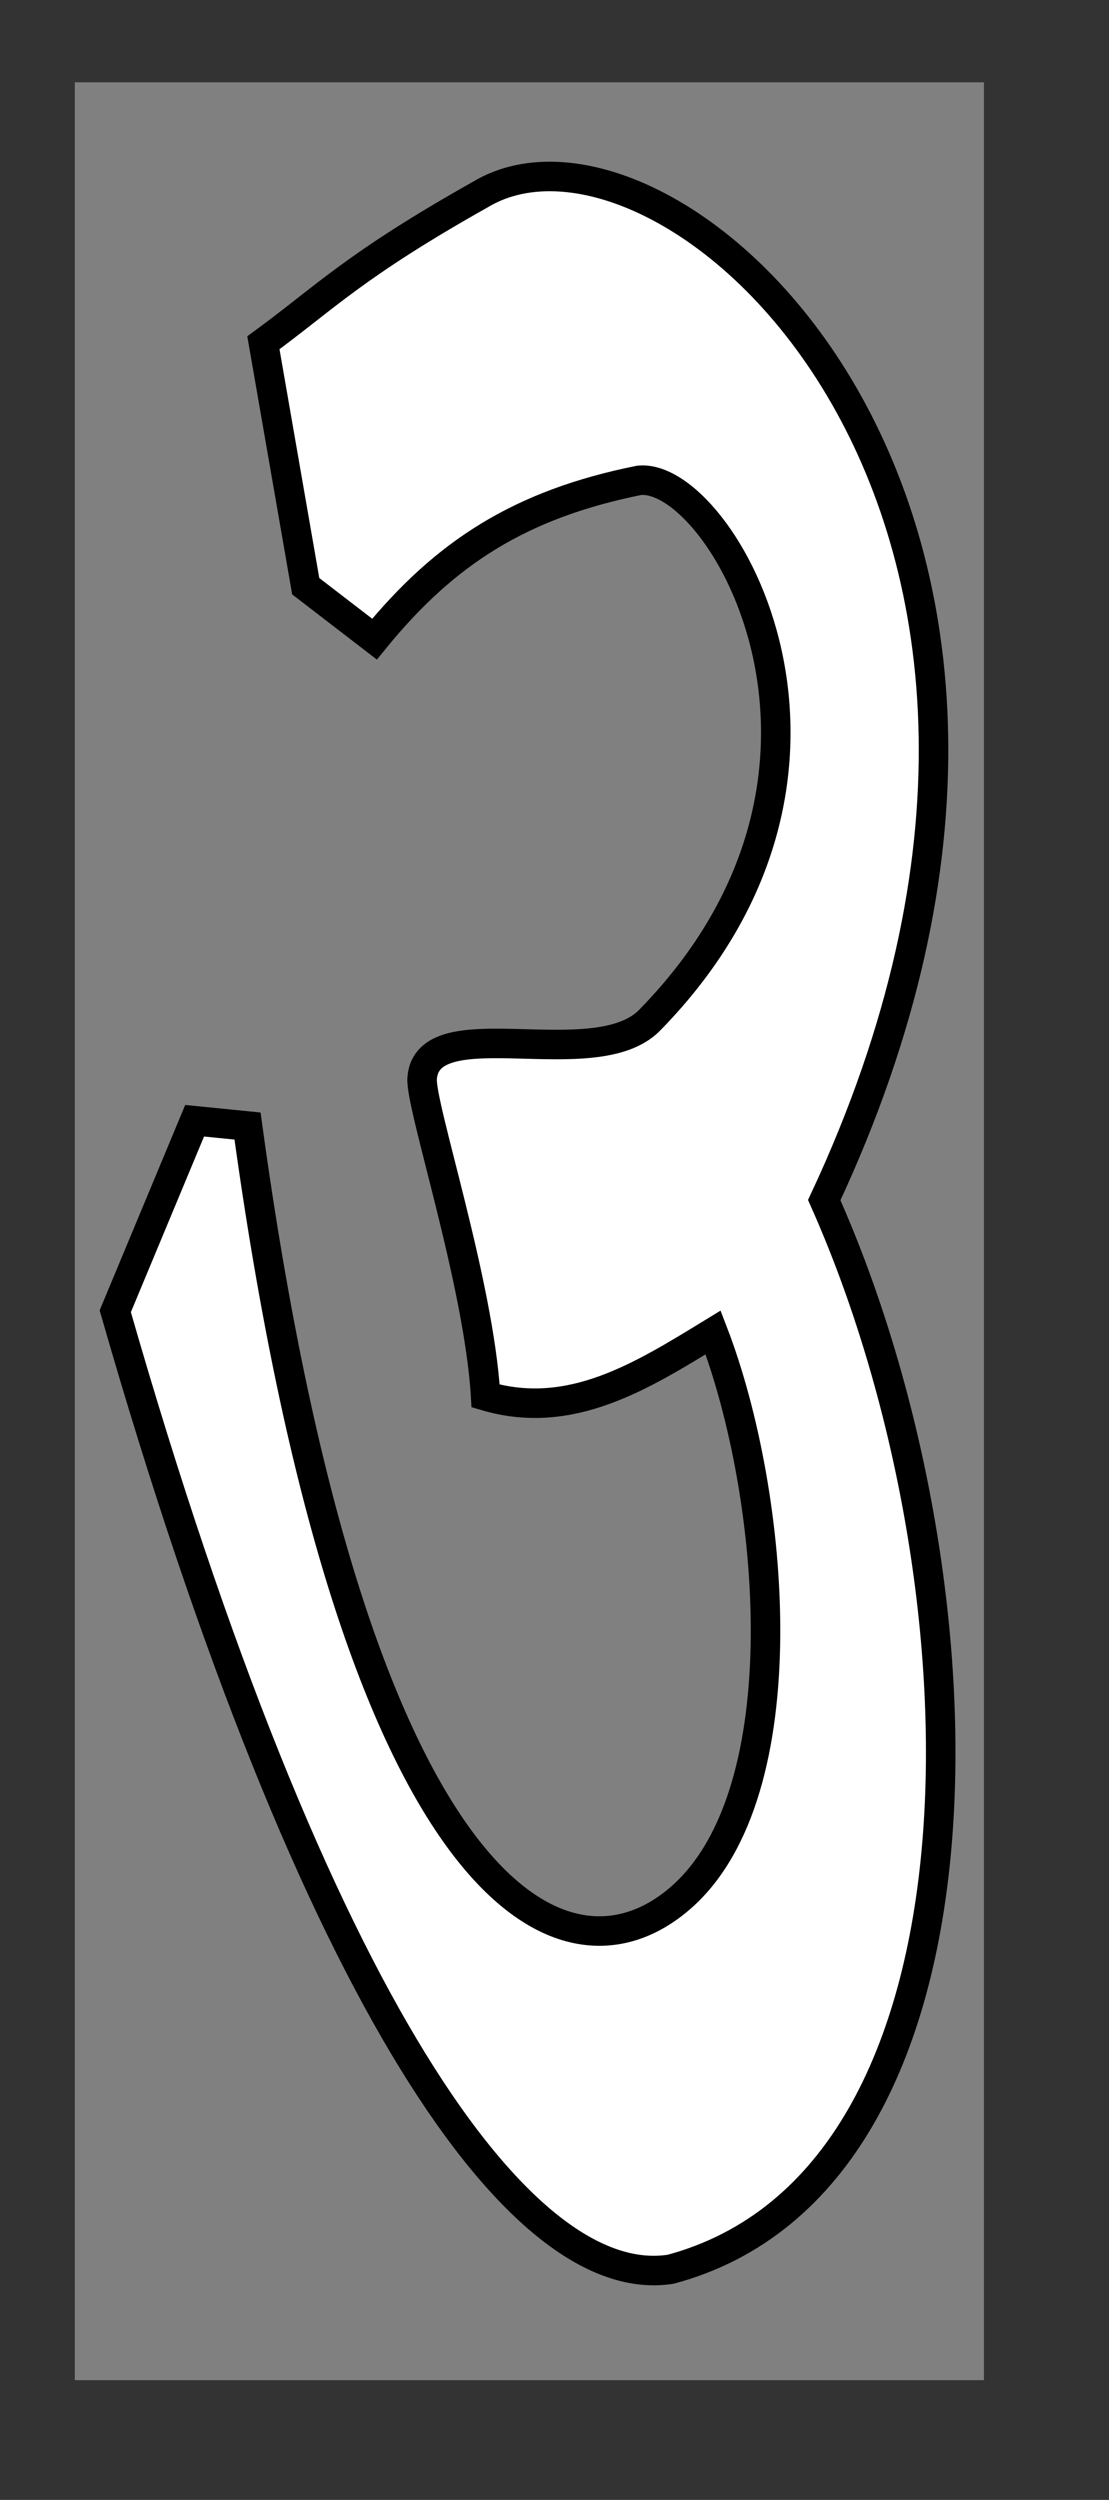
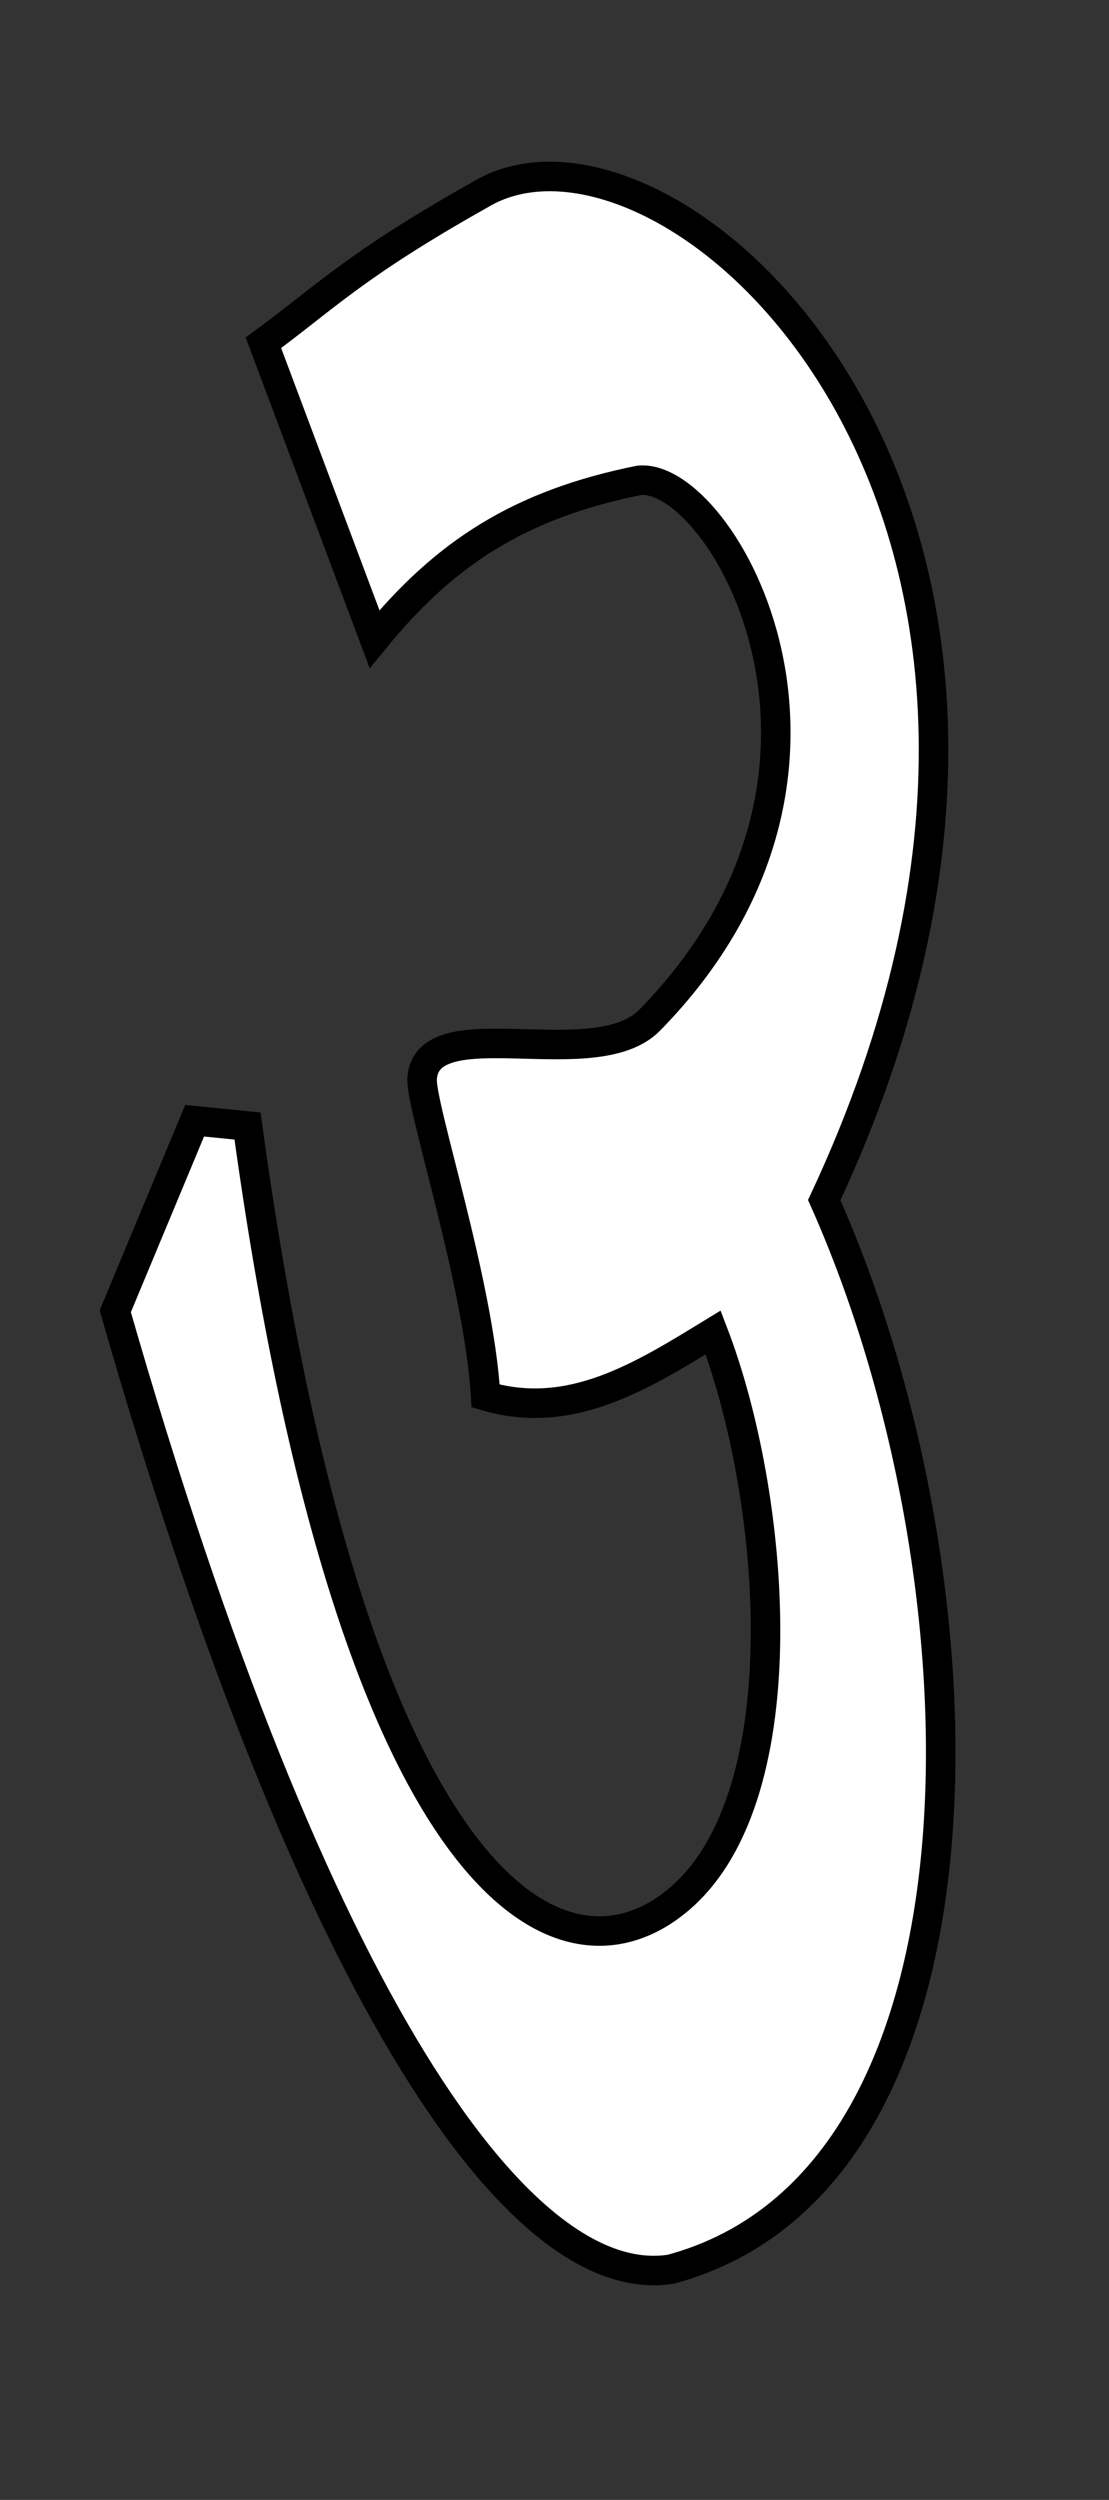
<svg xmlns="http://www.w3.org/2000/svg" xmlns:ns1="http://sodipodi.sourceforge.net/DTD/sodipodi-0.dtd" xmlns:ns2="http://www.inkscape.org/namespaces/inkscape" version="1.1" id="svg815" width="71" height="160" viewBox="0 0 71 160" ns1:docname="Guj 3.svg" ns2:version="0.92.3 (2405546, 2018-03-11)">
  <rect x="0" y="0" width="71" height="160" fill="#333333" stroke="none" />
  <defs id="defs819" />
  <ns1:namedview pagecolor="#ffffff" bordercolor="#666666" borderopacity="1" objecttolerance="10" gridtolerance="10" guidetolerance="10" ns2:pageopacity="0" ns2:pageshadow="2" ns2:window-width="1600" ns2:window-height="837" id="namedview817" showgrid="false" ns2:zoom="2.0875" ns2:cx="-36.782349" ns2:cy="57.996313" ns2:window-x="-8" ns2:window-y="-8" ns2:window-maximized="1" ns2:current-layer="svg815" />
-   <rect style="opacity:1;fill:#808080;fill-opacity:1;stroke:#ff0000;stroke-width:0;stroke-linecap:square;stroke-linejoin:miter;stroke-miterlimit:4;stroke-dasharray:none;stroke-opacity:1;paint-order:markers stroke fill" id="rect829" width="58.204" height="147.066" x="4.79" y="5.269" />
-   <path style="fill:#ffffff;stroke:#000000;stroke-width:1.89;stroke-linecap:butt;stroke-linejoin:miter;stroke-miterlimit:4;stroke-dasharray:none;stroke-opacity:1" d="m 16.863,21.937 c 3.942,-2.886 5.818,-4.947 13.888,-9.485 12.003,-7.237 42.738,20.084 22.018,64.359 10.783,24.176 11.76,62.609 -9.823,68.424 -9.464,1.497 -22.722,-16.569 -35.567,-61.311 l 5.081,-12.194 3.387,0.339 c 6.696,48.825 20.037,56.121 27.744,49.384 7.707,-6.738 6.052,-25.815 2.065,-36.173 C 41.088,88.071 36.538,90.953 31.09,89.345 30.661,82.096 26.898,70.768 27.025,69.021 27.354,64.504 38.094,68.865 41.591,65.295 57.292,49.267 46.177,30.195 40.913,30.744 33.322,32.273 28.503,35.353 23.977,40.906 l -4.404,-3.387 z" id="path4934" ns2:connector-curvature="0" ns1:nodetypes="ccccccccccsccccc" />
+   <path style="fill:#ffffff;stroke:#000000;stroke-width:1.89;stroke-linecap:butt;stroke-linejoin:miter;stroke-miterlimit:4;stroke-dasharray:none;stroke-opacity:1" d="m 16.863,21.937 c 3.942,-2.886 5.818,-4.947 13.888,-9.485 12.003,-7.237 42.738,20.084 22.018,64.359 10.783,24.176 11.76,62.609 -9.823,68.424 -9.464,1.497 -22.722,-16.569 -35.567,-61.311 l 5.081,-12.194 3.387,0.339 c 6.696,48.825 20.037,56.121 27.744,49.384 7.707,-6.738 6.052,-25.815 2.065,-36.173 C 41.088,88.071 36.538,90.953 31.09,89.345 30.661,82.096 26.898,70.768 27.025,69.021 27.354,64.504 38.094,68.865 41.591,65.295 57.292,49.267 46.177,30.195 40.913,30.744 33.322,32.273 28.503,35.353 23.977,40.906 z" id="path4934" ns2:connector-curvature="0" ns1:nodetypes="ccccccccccsccccc" />
</svg>